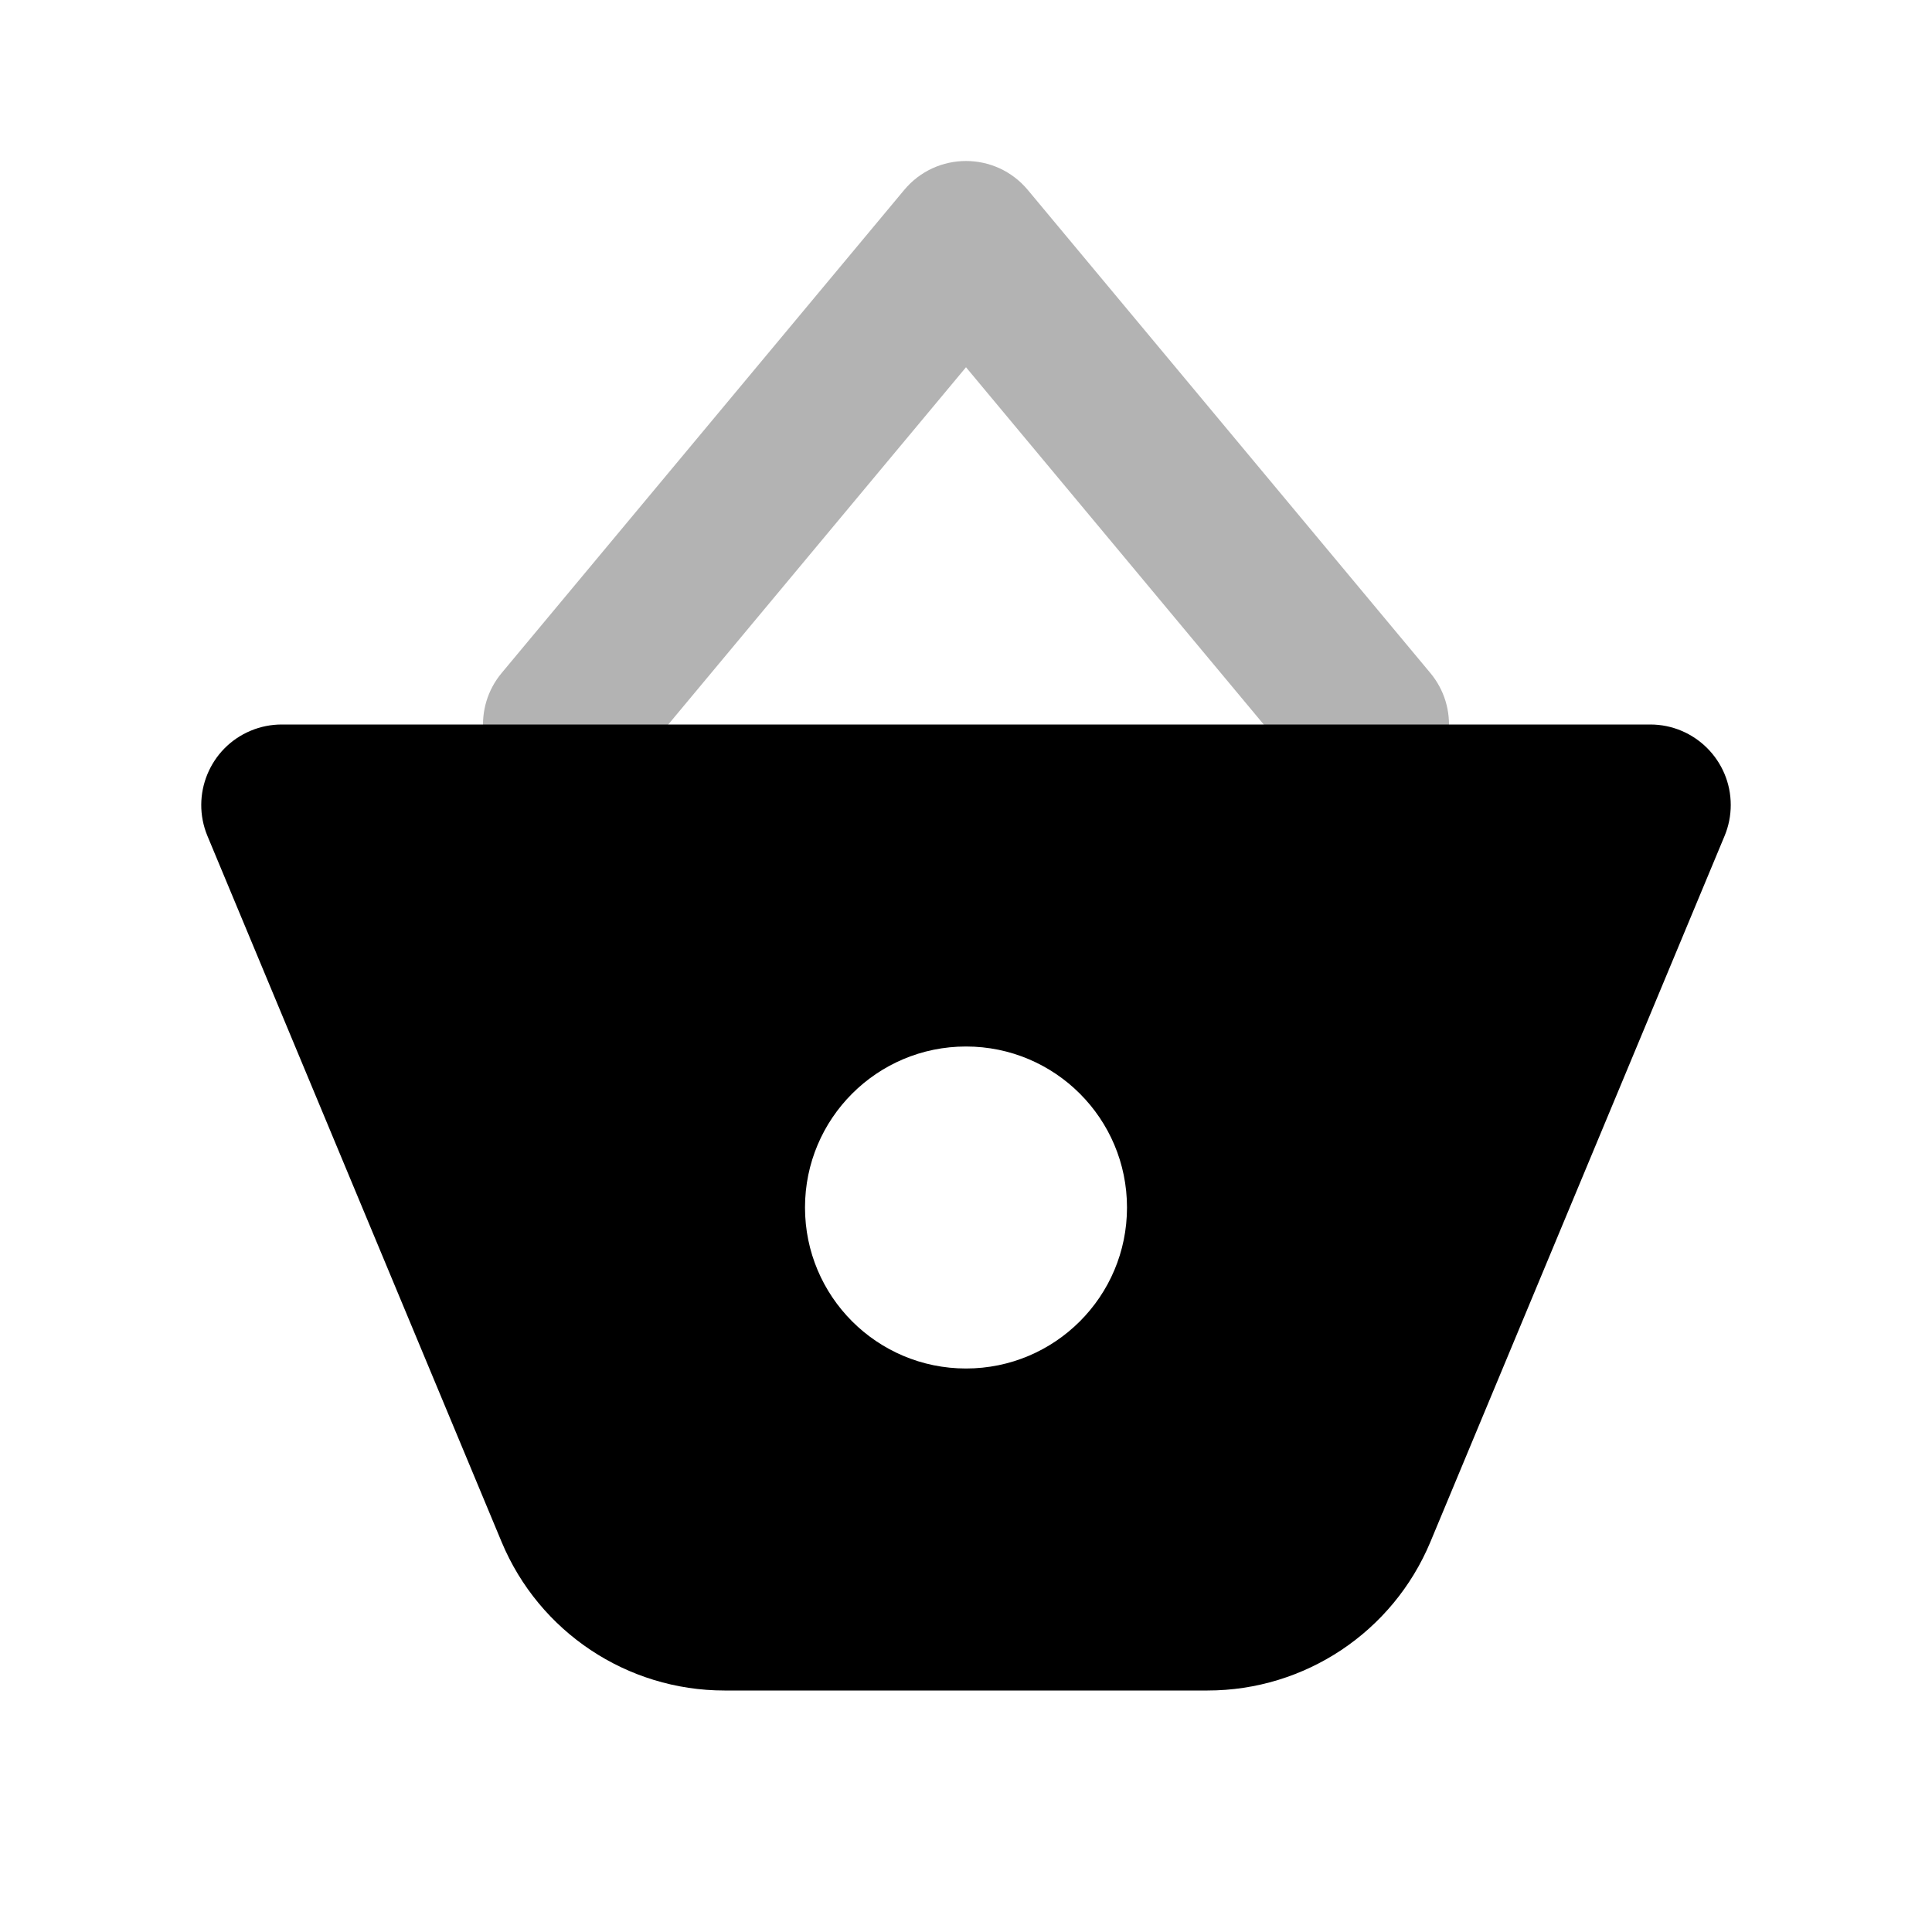
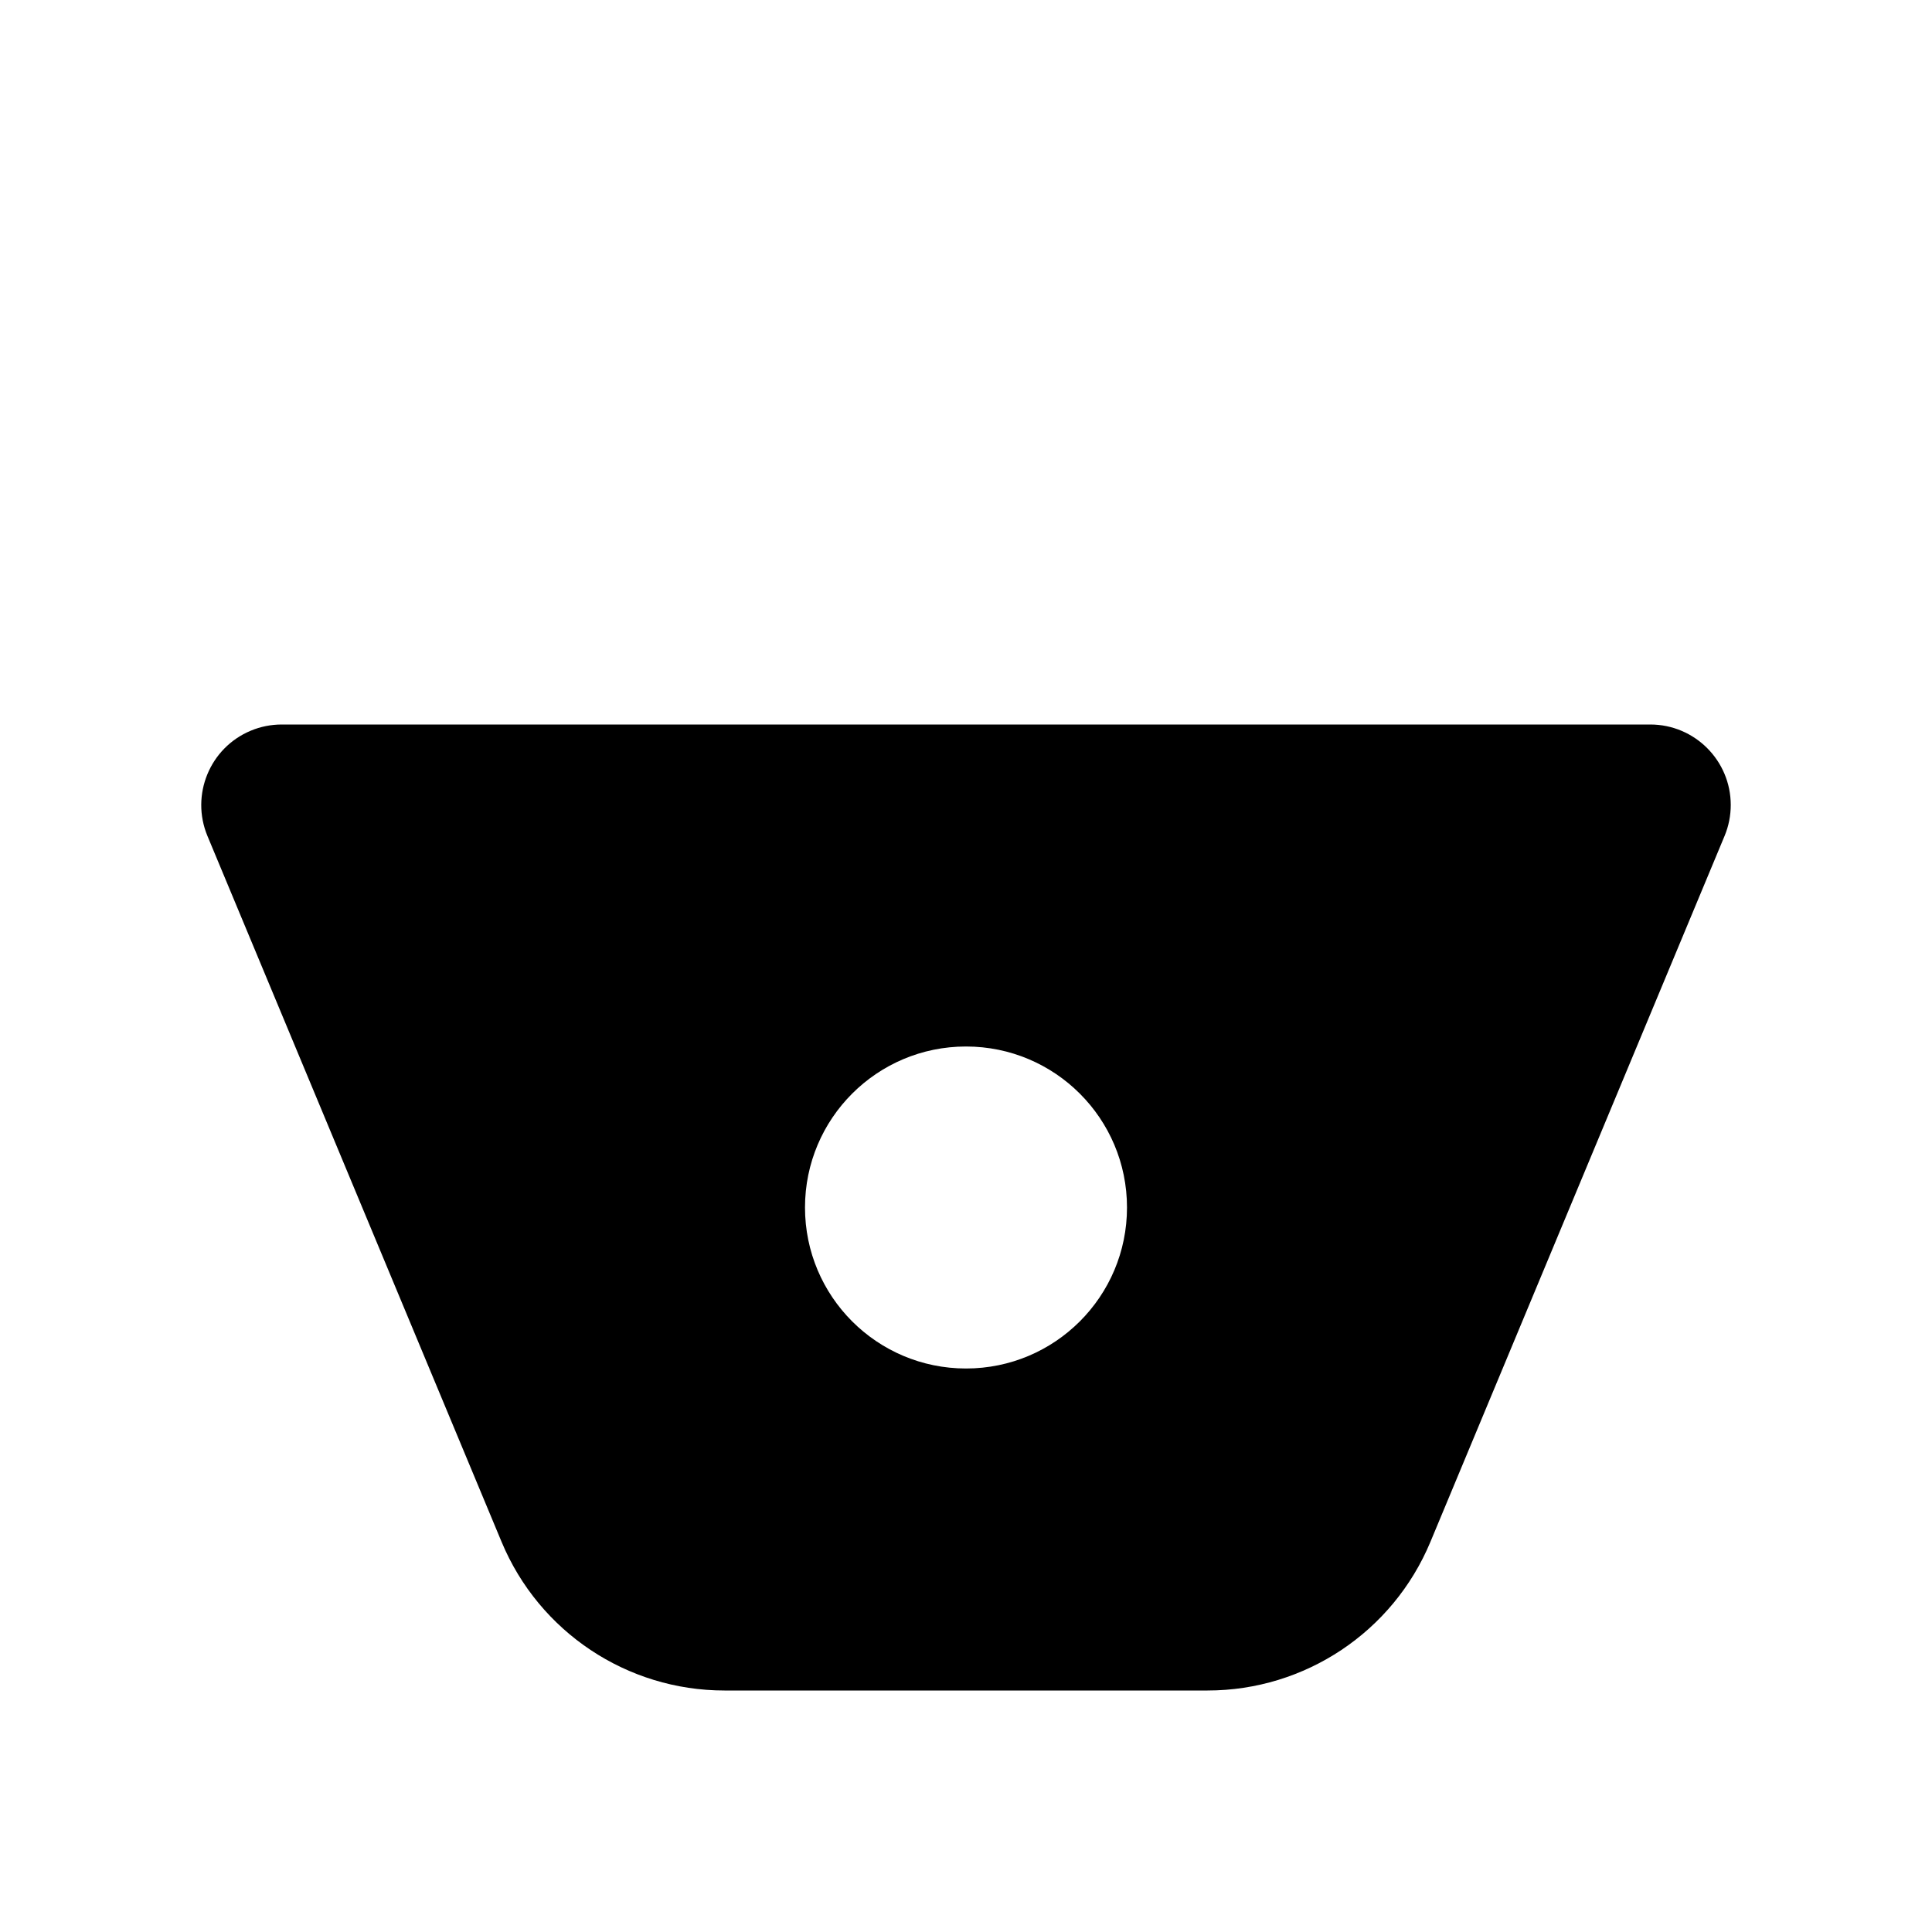
<svg xmlns="http://www.w3.org/2000/svg" width="24px" height="24px" viewBox="0 0 24 24" version="1.1">
  <title>Stockholm-icons / Shopping / Cart3</title>
  <desc>Created with Sketch.</desc>
  <defs />
  <g id="Stockholm-icons-/-Shopping-/-Cart3" stroke="none" stroke-width="1" fill="none" fill-rule="evenodd">
    <rect id="bound" x="0" y="0" width="24" height="24" />
-     <path d="M12,4.562 L7.768,9.64 C7.415,10.064 6.784,10.122 6.36,9.768 C5.936,9.415 5.878,8.784 6.232,8.36 L11.232,2.36 C11.632,1.88 12.368,1.88 12.768,2.36 L17.768,8.36 C18.122,8.784 18.064,9.415 17.64,9.768 C17.216,10.122 16.585,10.064 16.232,9.64 L12,4.562 Z" id="Path-30" fill="#000000" fill-rule="nonzero" opacity="0.3" />
    <path d="M3.5,9 L20.5,9 C21.052,9 21.5,9.448 21.5,10 C21.5,10.132 21.474,10.263 21.423,10.385 L17.769,19.154 C17.303,20.272 16.211,21 15,21 L9,21 C7.789,21 6.697,20.272 6.231,19.154 L2.577,10.385 C2.365,9.875 2.606,9.289 3.115,9.077 C3.237,9.026 3.368,9 3.5,9 Z M12,17 C13.105,17 14,16.105 14,15 C14,13.895 13.105,13 12,13 C10.895,13 10,13.895 10,15 C10,16.105 10.895,17 12,17 Z" id="Combined-Shape" fill="#000000" />
  </g>
</svg>